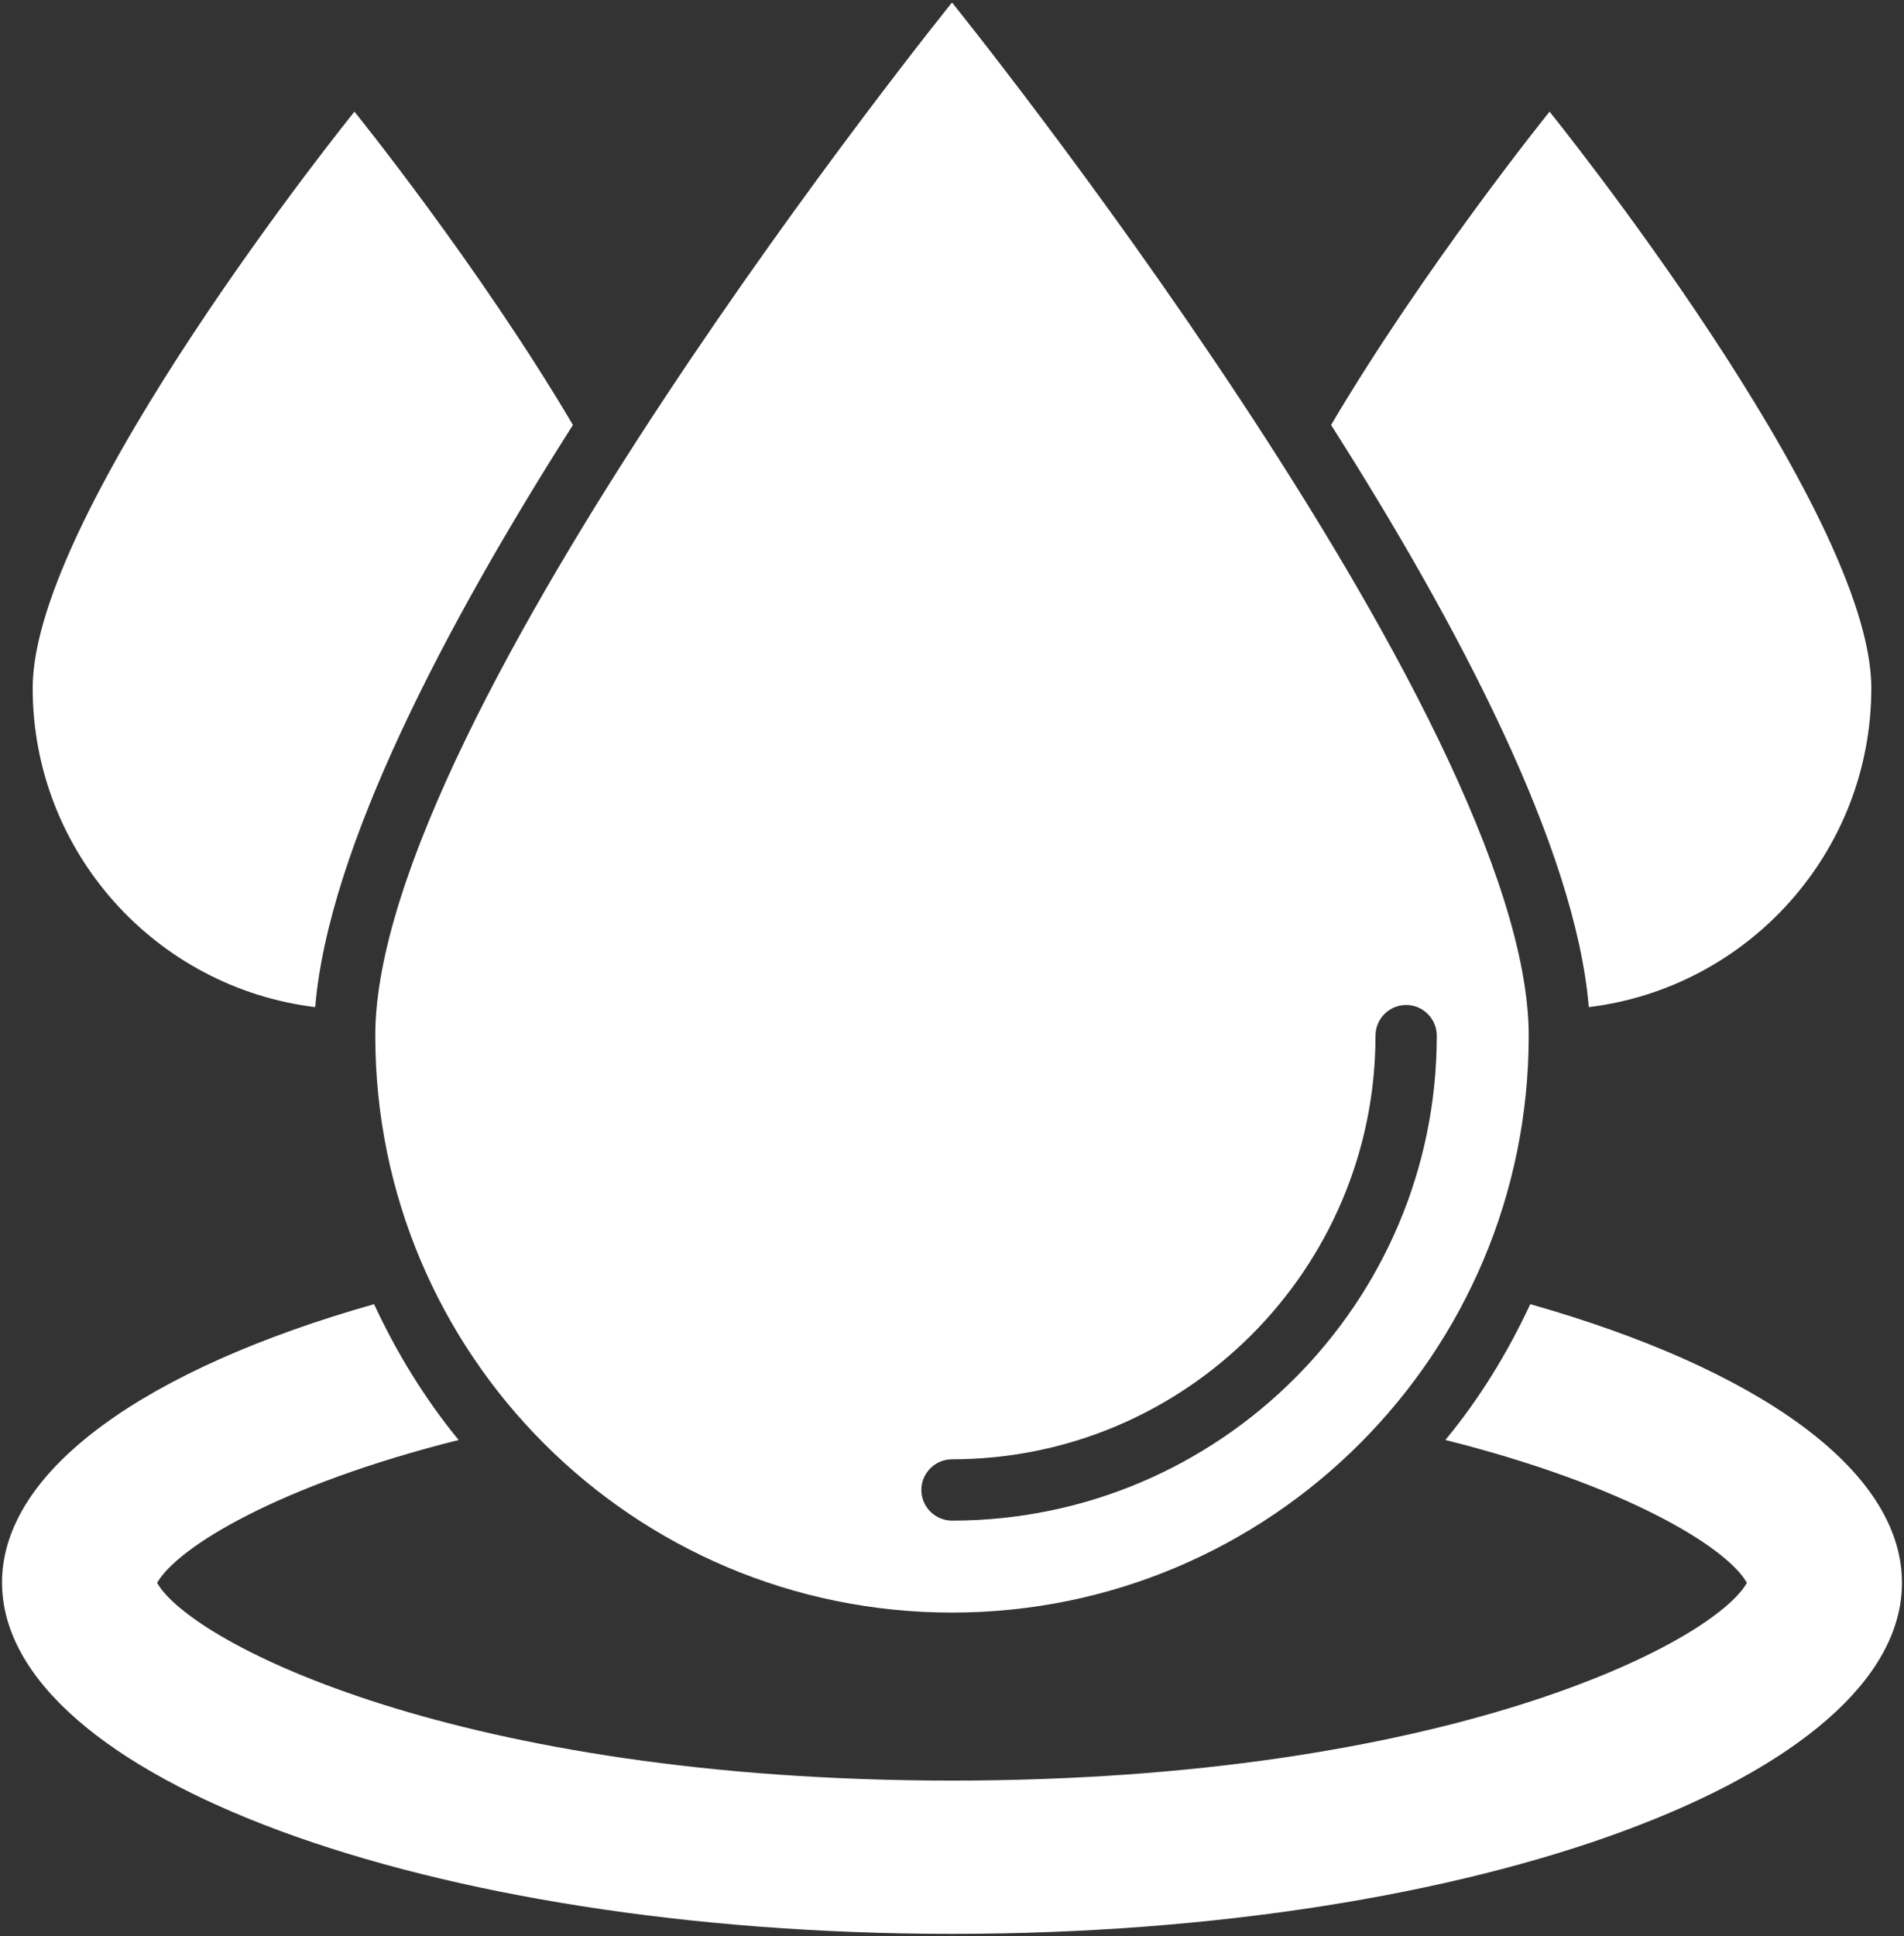
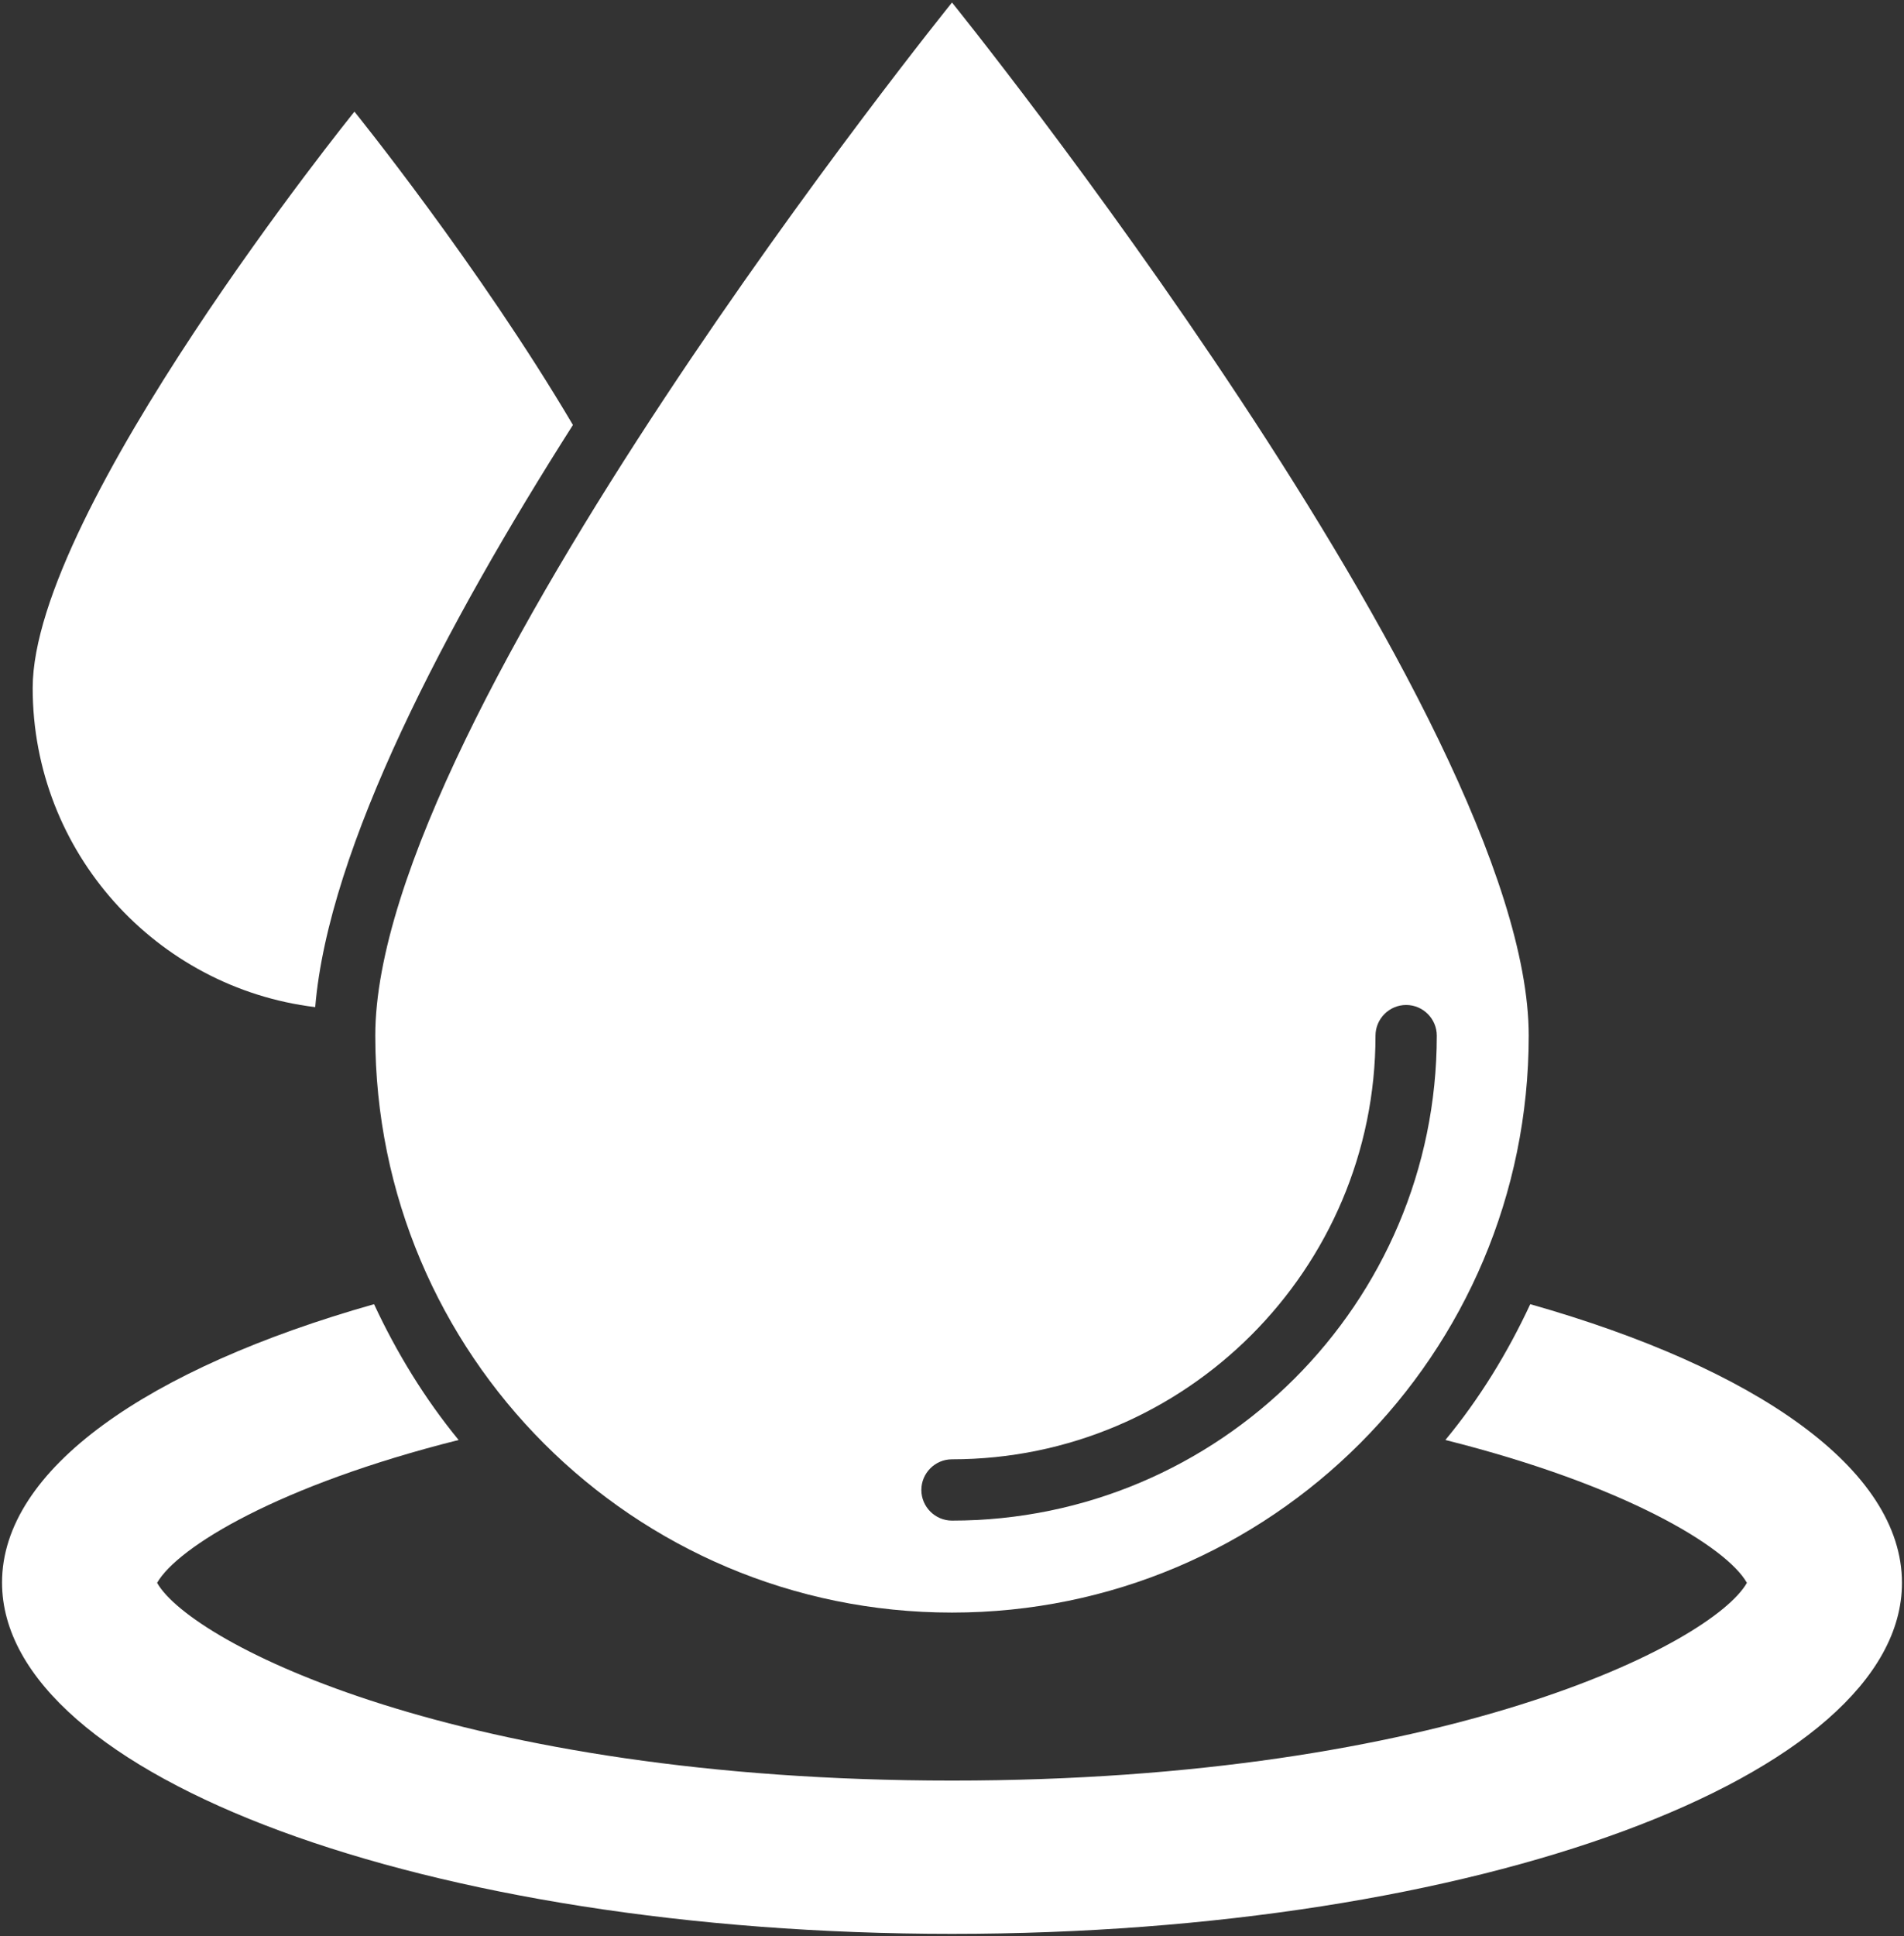
<svg xmlns="http://www.w3.org/2000/svg" width="482" height="490" viewBox="0 0 482 490" fill="none">
  <rect x="0" y="0" width="482" height="490" fill="#333333" stroke="none" />
  <path d="M241 408.064C321.679 408.064 386.998 342.668 386.998 262.067C386.998 181.465 241 0.636 241 0.636C241 0.636 95.002 181.388 95.002 262.067C95.002 342.745 160.321 408.064 241 408.064ZM241 369.276C300.113 369.276 348.21 321.179 348.21 262.067C348.21 257.8 351.701 254.309 355.967 254.309C360.234 254.309 363.725 257.8 363.725 262.067C363.725 329.79 308.646 384.791 241 384.791C236.733 384.791 233.242 381.3 233.242 377.034C233.242 372.767 236.733 369.276 241 369.276Z" fill="white" />
  <path d="M79.798 254.852C83.134 214.59 112.845 158.115 145.039 107.536C121.223 67.196 89.728 28.253 89.728 28.253C89.728 28.253 8.273 129.102 8.273 174.096C8.273 215.676 39.536 249.965 79.798 254.852Z" fill="white" />
-   <path d="M473.727 174.096C473.727 129.102 392.273 28.253 392.273 28.253C392.273 28.253 360.777 67.274 336.961 107.536C369.155 158.115 398.867 214.59 402.203 254.852C442.464 249.965 473.727 215.676 473.727 174.096Z" fill="white" />
  <path d="M387.385 330.023C381.645 342.357 374.508 353.994 365.897 364.389C411.356 375.793 437.112 391.463 442.232 400.539C433.465 415.899 365.664 450.576 241 450.576C116.336 450.576 48.535 415.899 39.769 400.539C44.966 391.463 70.644 375.793 116.103 364.389C107.57 353.994 100.433 342.357 94.692 330.023C37.441 346.236 0.515 371.759 0.515 400.462C0.515 449.567 108.19 489.364 241 489.364C373.81 489.364 481.485 449.567 481.485 400.539C481.485 371.759 444.559 346.236 387.385 330.023Z" fill="white" />
</svg>